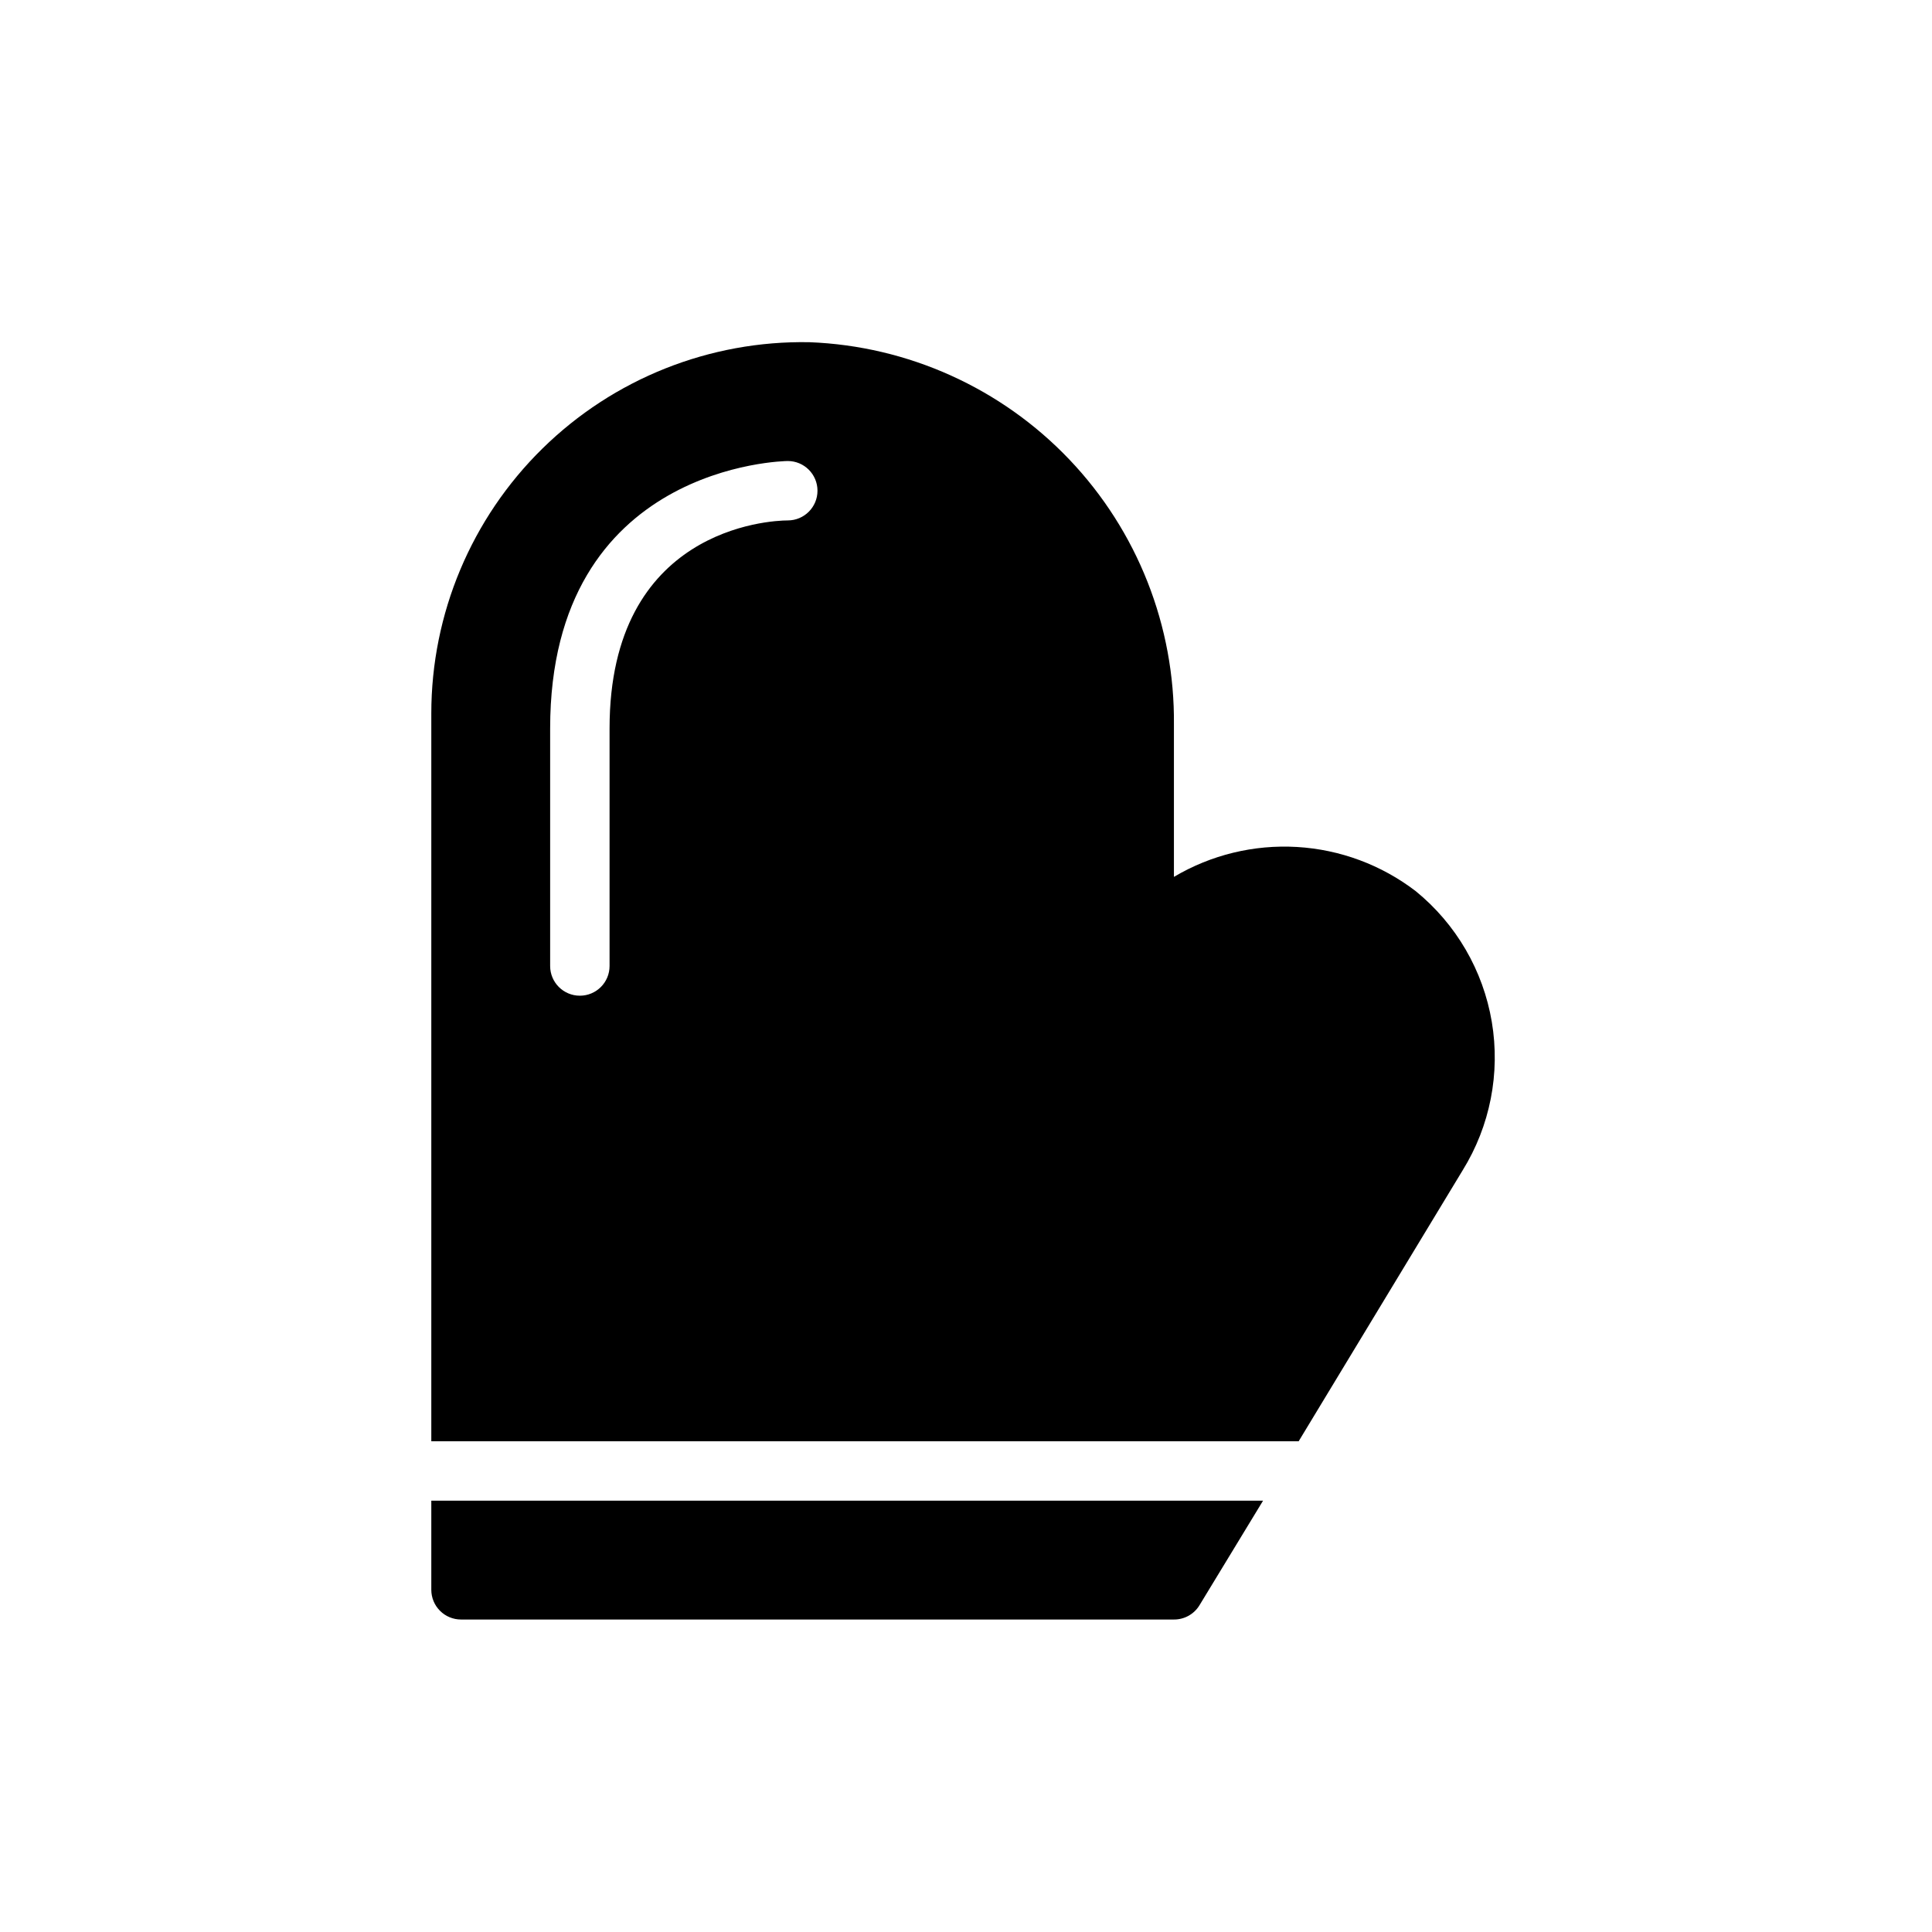
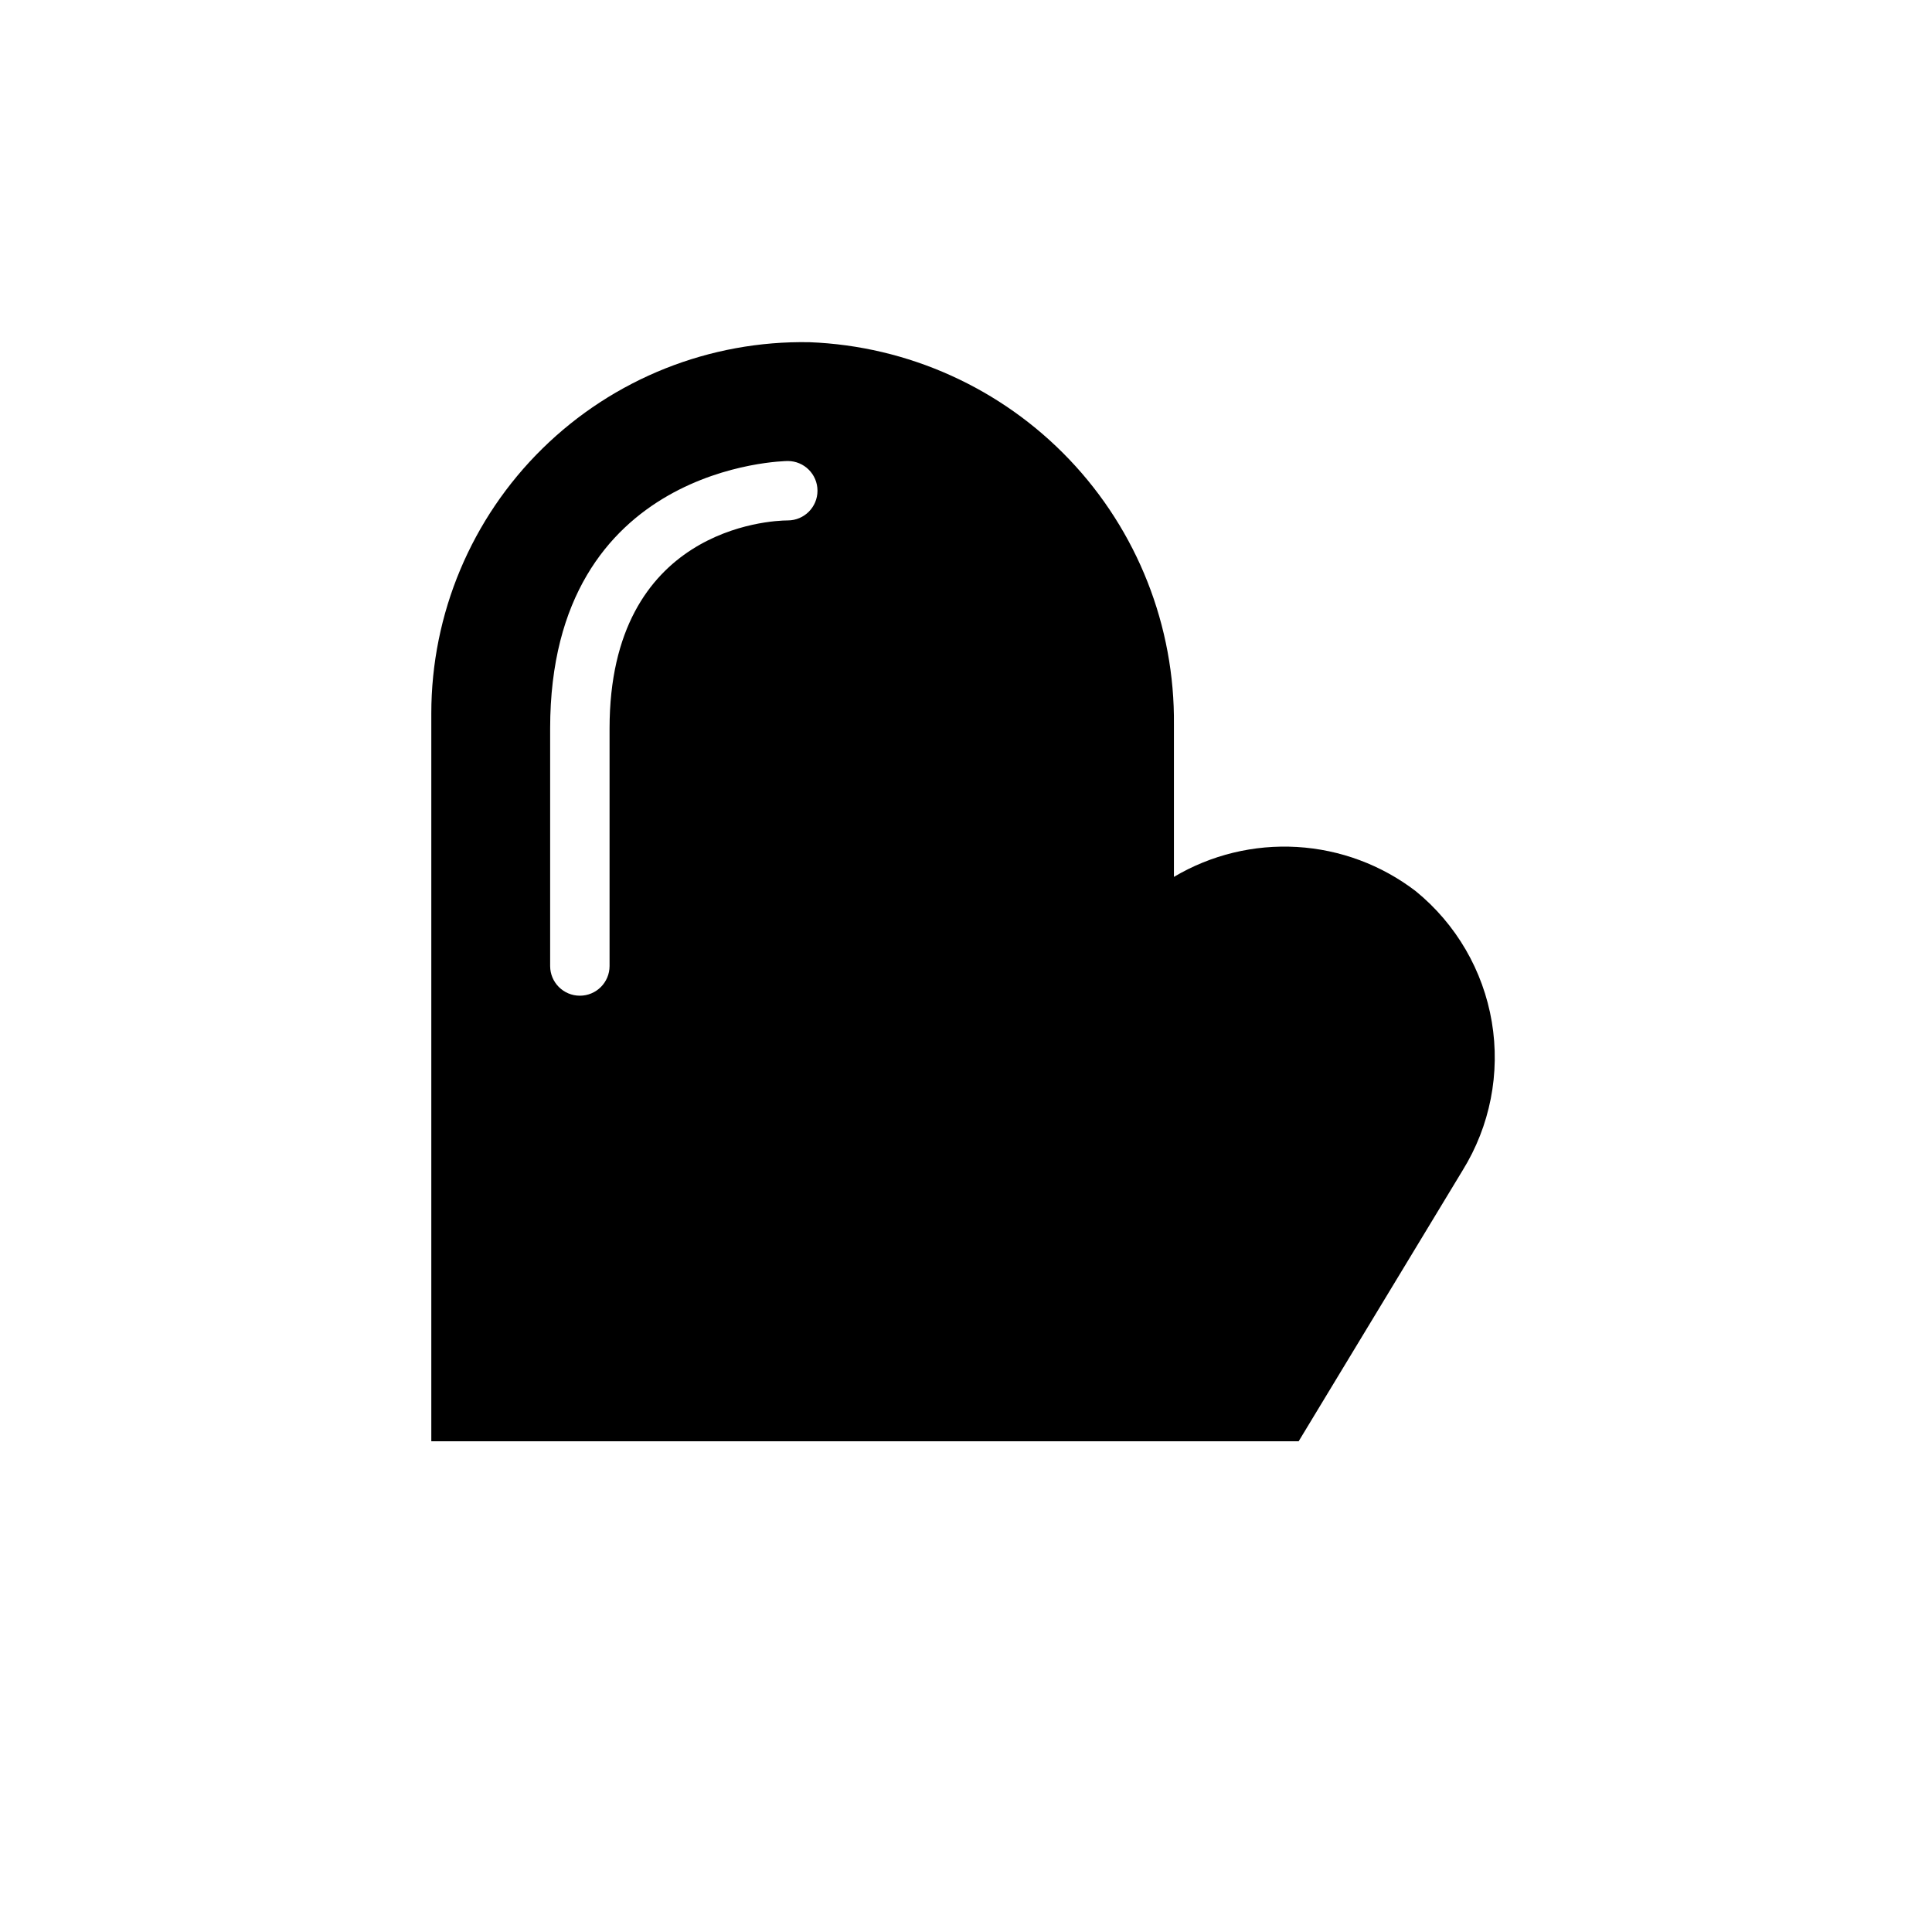
<svg xmlns="http://www.w3.org/2000/svg" fill="#000000" width="800px" height="800px" version="1.1" viewBox="144 144 512 512">
  <g>
-     <path d="m258.3 541.7v23.617c0 2.086 0.832 4.09 2.309 5.566 1.477 1.477 3.477 2.305 5.566 2.305h188.93c2.766 0.016 5.336-1.418 6.769-3.777l16.848-27.711z" />
    <path d="m519.18 380.16c-9.082-6.953-20.039-11.027-31.461-11.703-11.418-0.672-22.777 2.086-32.617 7.926v-40.305c0.266-26.148-9.676-51.371-27.711-70.301-18.039-18.934-42.746-30.09-68.879-31.09-26.41-0.488-51.906 9.664-70.75 28.172-18.848 18.508-29.465 43.812-29.461 70.227v192.86h229.86l43.453-71.793c7.269-11.738 10.02-25.723 7.731-39.34-2.289-13.617-9.457-25.938-20.168-34.656zm-166.41-98.242c-4.879 0-47.23 2.203-47.23 55.105v62.977c0 4.348-3.523 7.871-7.871 7.871-4.348 0-7.875-3.523-7.875-7.871v-62.977c0-69.98 62.27-70.848 62.977-70.848 4.348 0 7.871 3.523 7.871 7.871s-3.523 7.871-7.871 7.871z" />
  </g>
</svg>